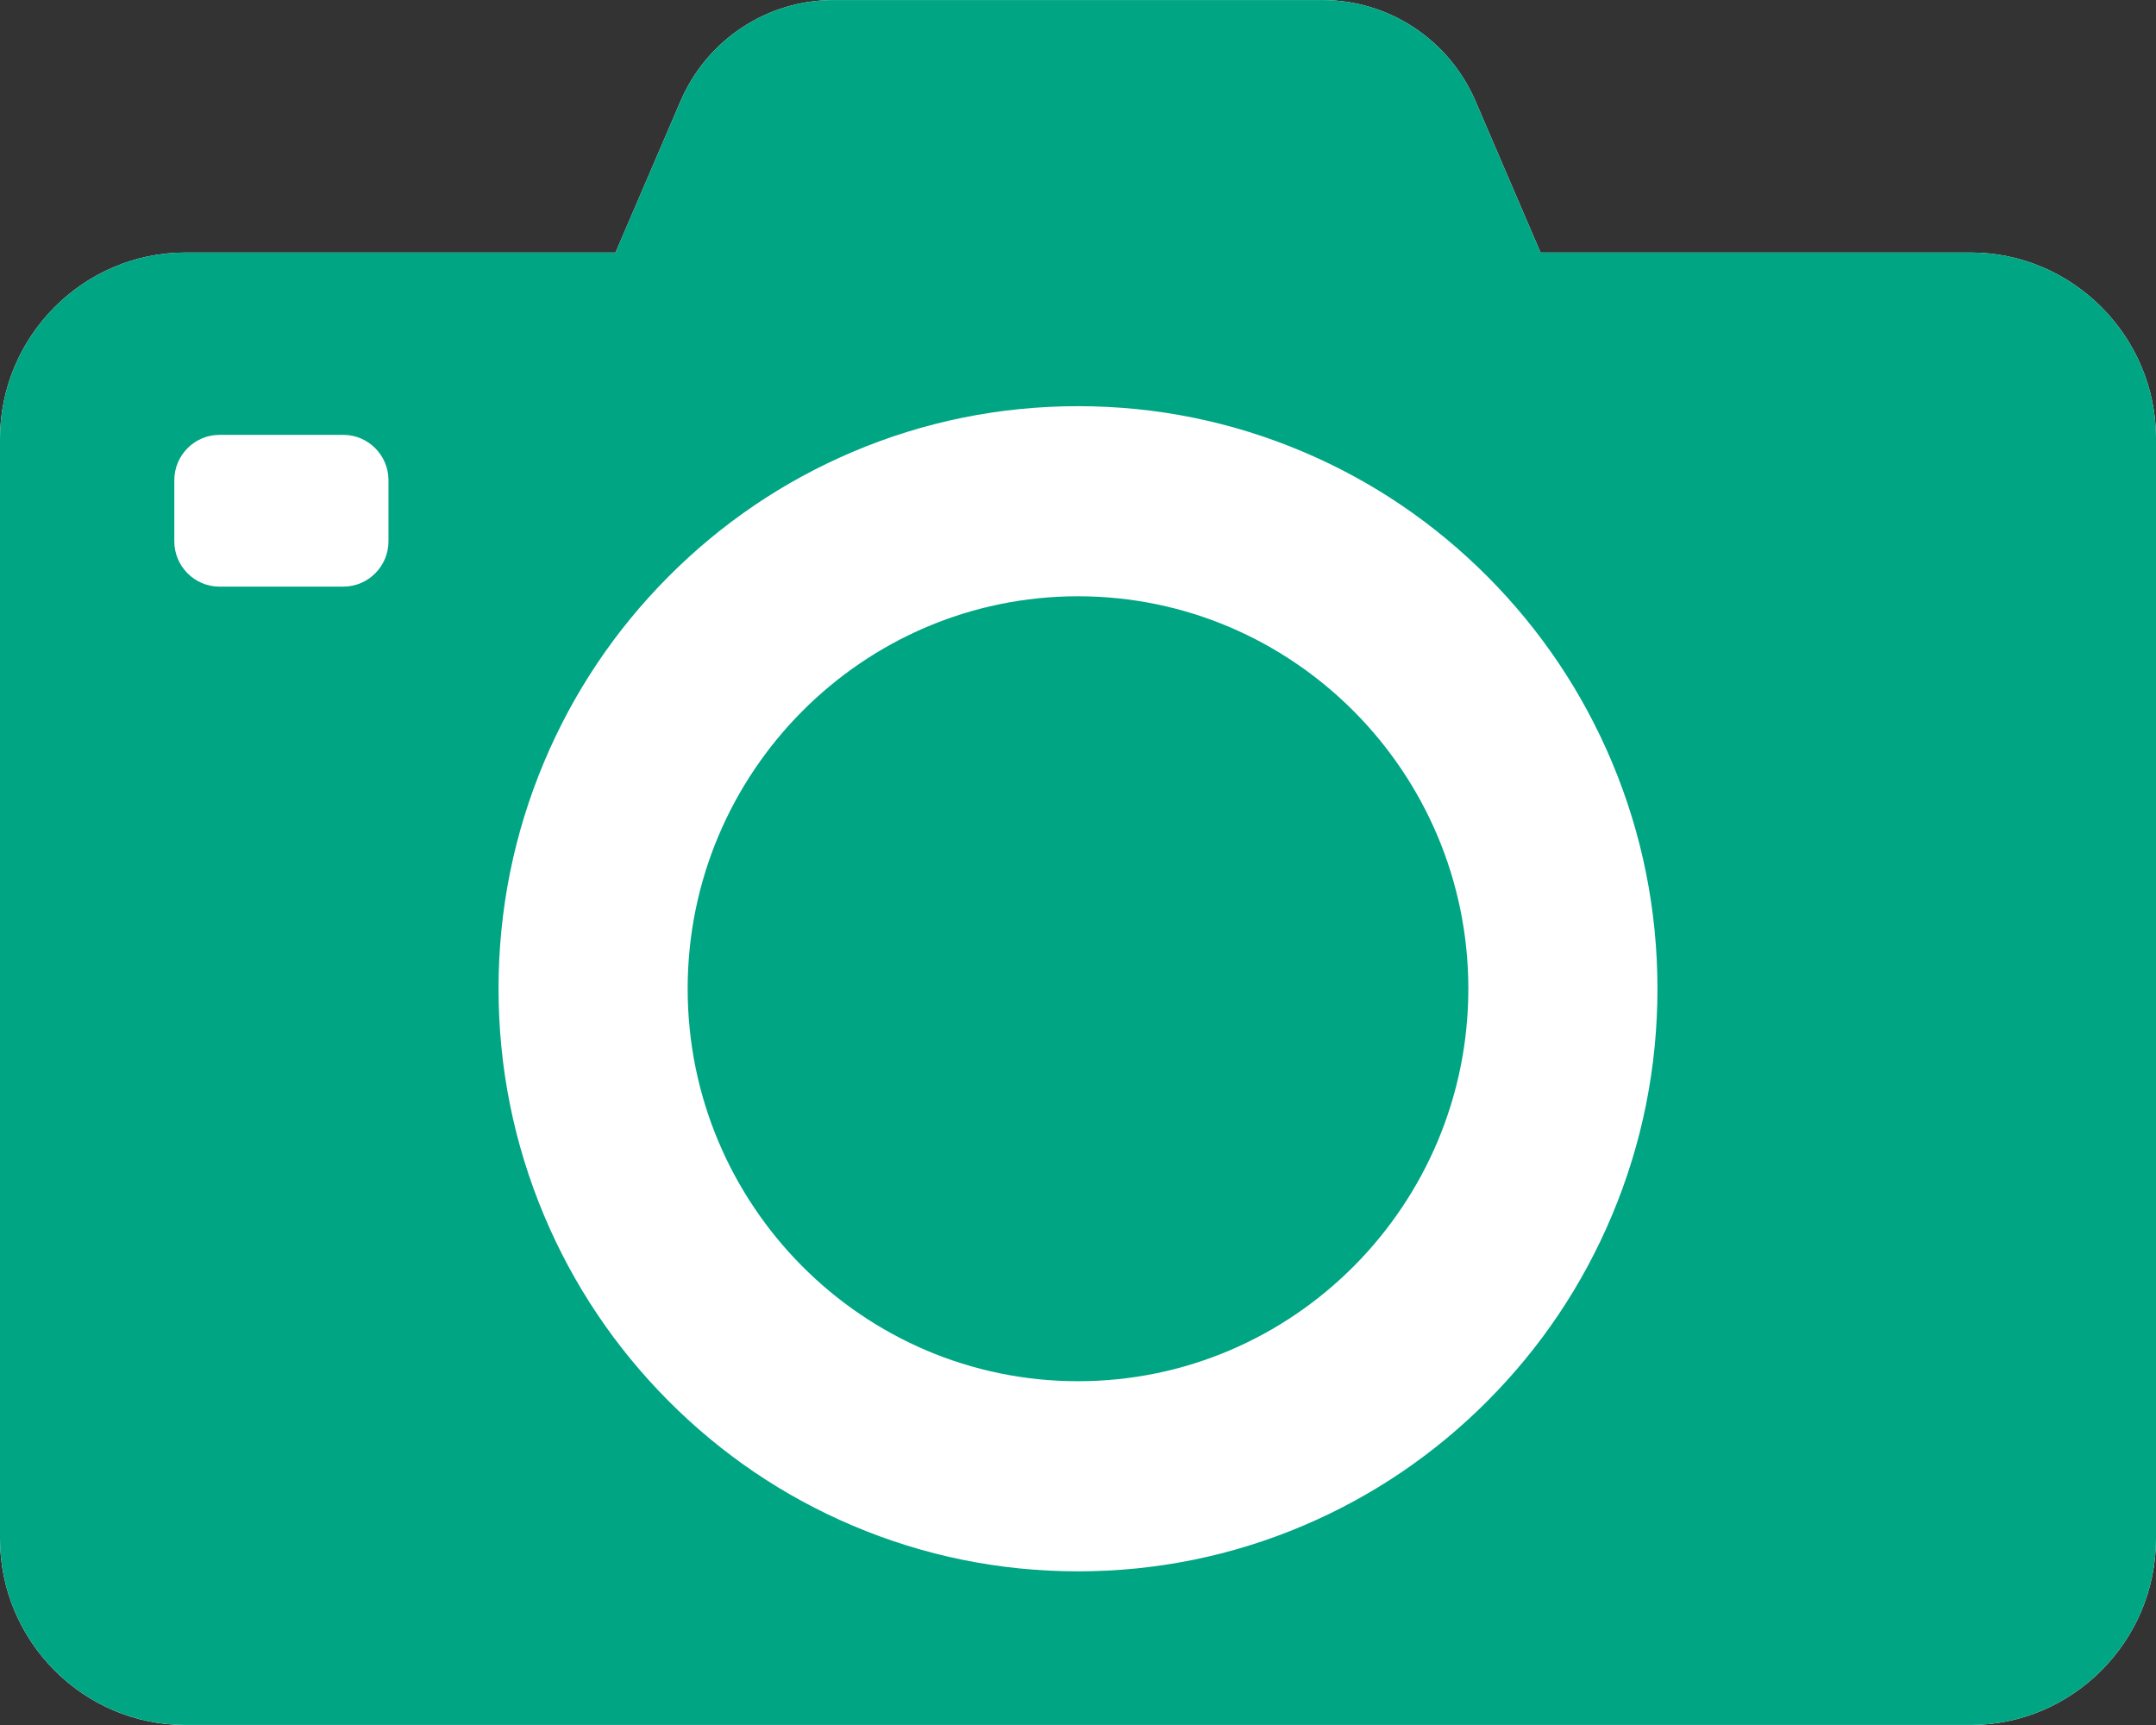
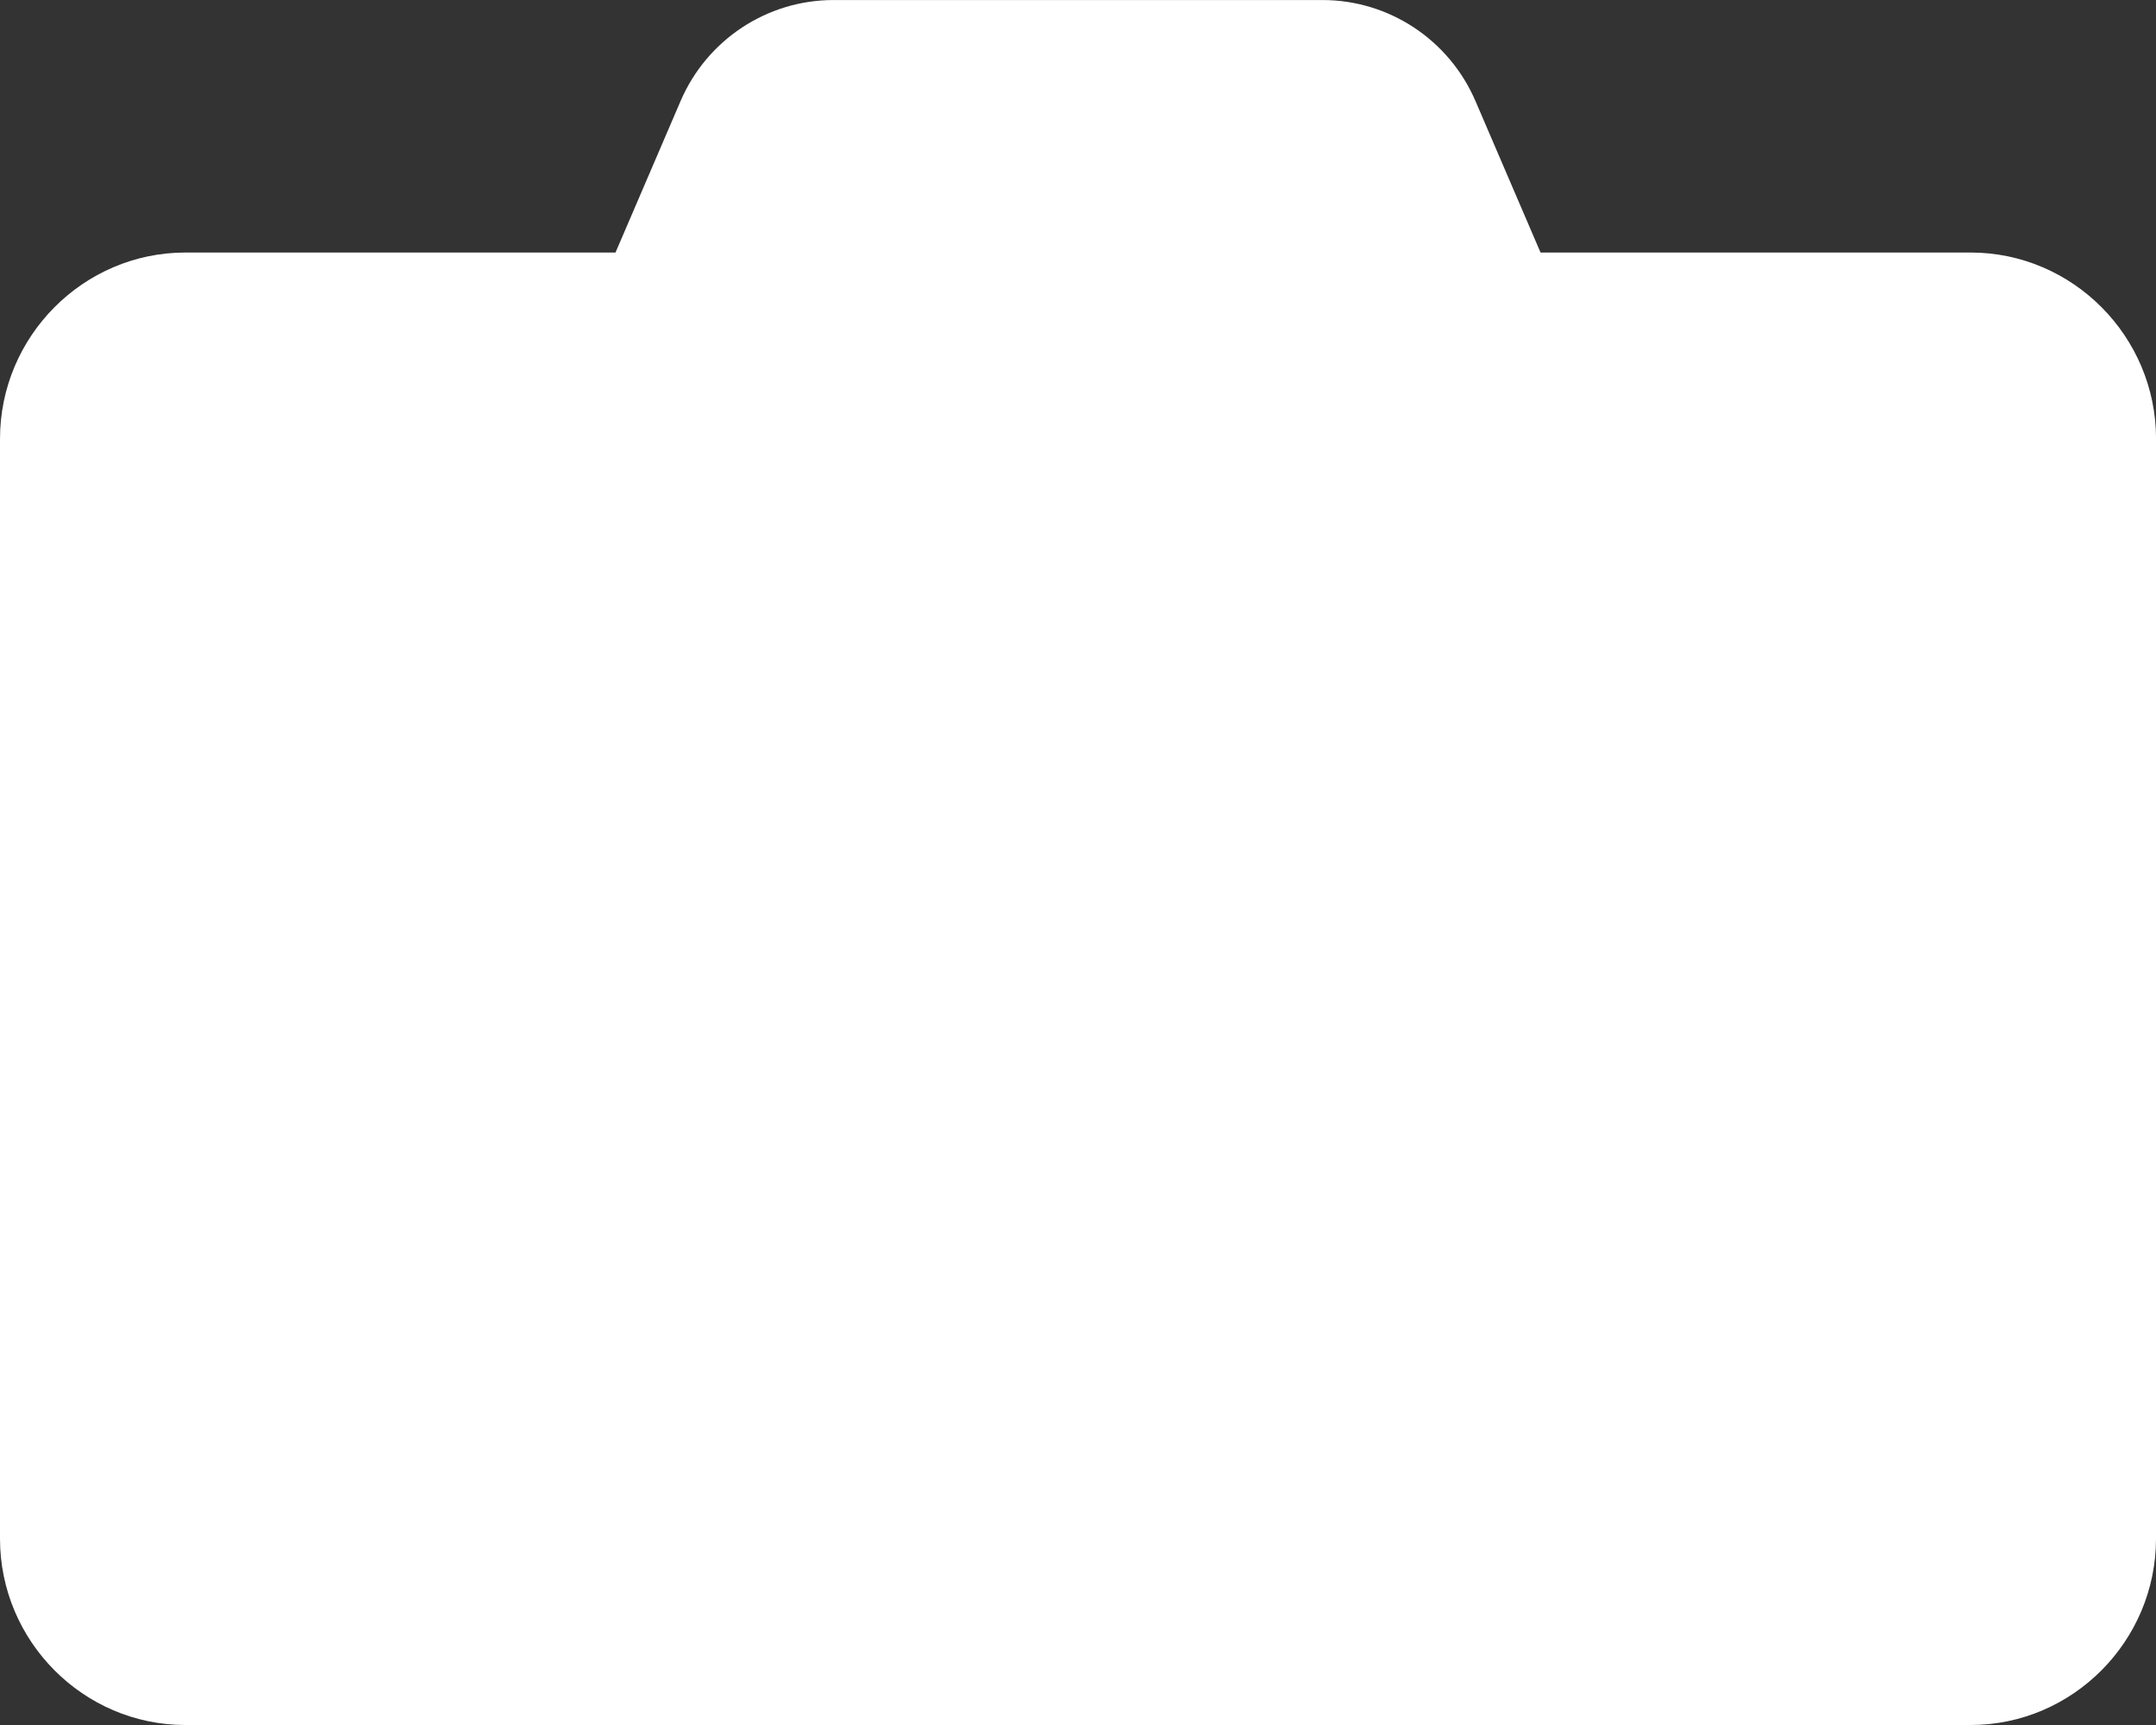
<svg xmlns="http://www.w3.org/2000/svg" id="ico_camera" viewBox="0 0 60 48">
  <rect x="0" y="0" width="60" height="48" fill="#333333" stroke="none" />
  <path d="M60,12.212v30.603c0,2.852-2.321,5.185-5.158,5.185H5.158c-2.837,0-5.158-2.333-5.158-5.185V12.212c0-2.852,2.321-5.185,5.158-5.185h11.971l1.81-4.213c.733-1.708,2.407-2.813,4.257-2.813h13.609c1.85,0,3.523,1.106,4.257,2.813l1.81,4.213h11.971c2.837,0,5.158,2.333,5.158,5.185Z" fill="#fff" />
-   <path d="M40.863,27.513c0,6.022-4.873,10.921-10.863,10.921s-10.863-4.899-10.863-10.921,4.873-10.921,10.863-10.921,10.863,4.899,10.863,10.921Zm19.137-15.302v30.603c0,2.852-2.321,5.185-5.158,5.185H5.158c-2.837,0-5.158-2.333-5.158-5.185V12.212c0-2.852,2.321-5.185,5.158-5.185h11.971l1.81-4.213c.733-1.708,2.407-2.813,4.257-2.813h13.609c1.85,0,3.523,1.106,4.257,2.813l1.81,4.213h11.971c2.837,0,5.158,2.333,5.158,5.185Zm-49.189,1.15c0-.693-.564-1.26-1.253-1.26h-3.454c-.689,0-1.253,.567-1.253,1.26v1.702c0,.693,.564,1.26,1.253,1.26h3.454c.689,0,1.253-.567,1.253-1.26v-1.702Zm35.315,14.152c0-2.187-.427-4.311-1.268-6.311-.812-1.931-1.975-3.664-3.455-5.152-1.48-1.488-3.204-2.657-5.125-3.473-1.99-.846-4.102-1.275-6.278-1.275s-4.288,.429-6.278,1.275c-1.921,.817-3.645,1.985-5.125,3.473-1.48,1.488-2.643,3.221-3.455,5.152-.842,2-1.268,4.124-1.268,6.311s.427,4.311,1.268,6.311c.812,1.931,1.975,3.664,3.455,5.152,1.48,1.488,3.204,2.657,5.125,3.473,1.99,.846,4.102,1.275,6.278,1.275s4.288-.429,6.278-1.275c1.921-.817,3.645-1.985,5.125-3.473,1.48-1.488,2.643-3.221,3.455-5.152,.842-2,1.268-4.124,1.268-6.311Z" fill="#00a584" />
</svg>